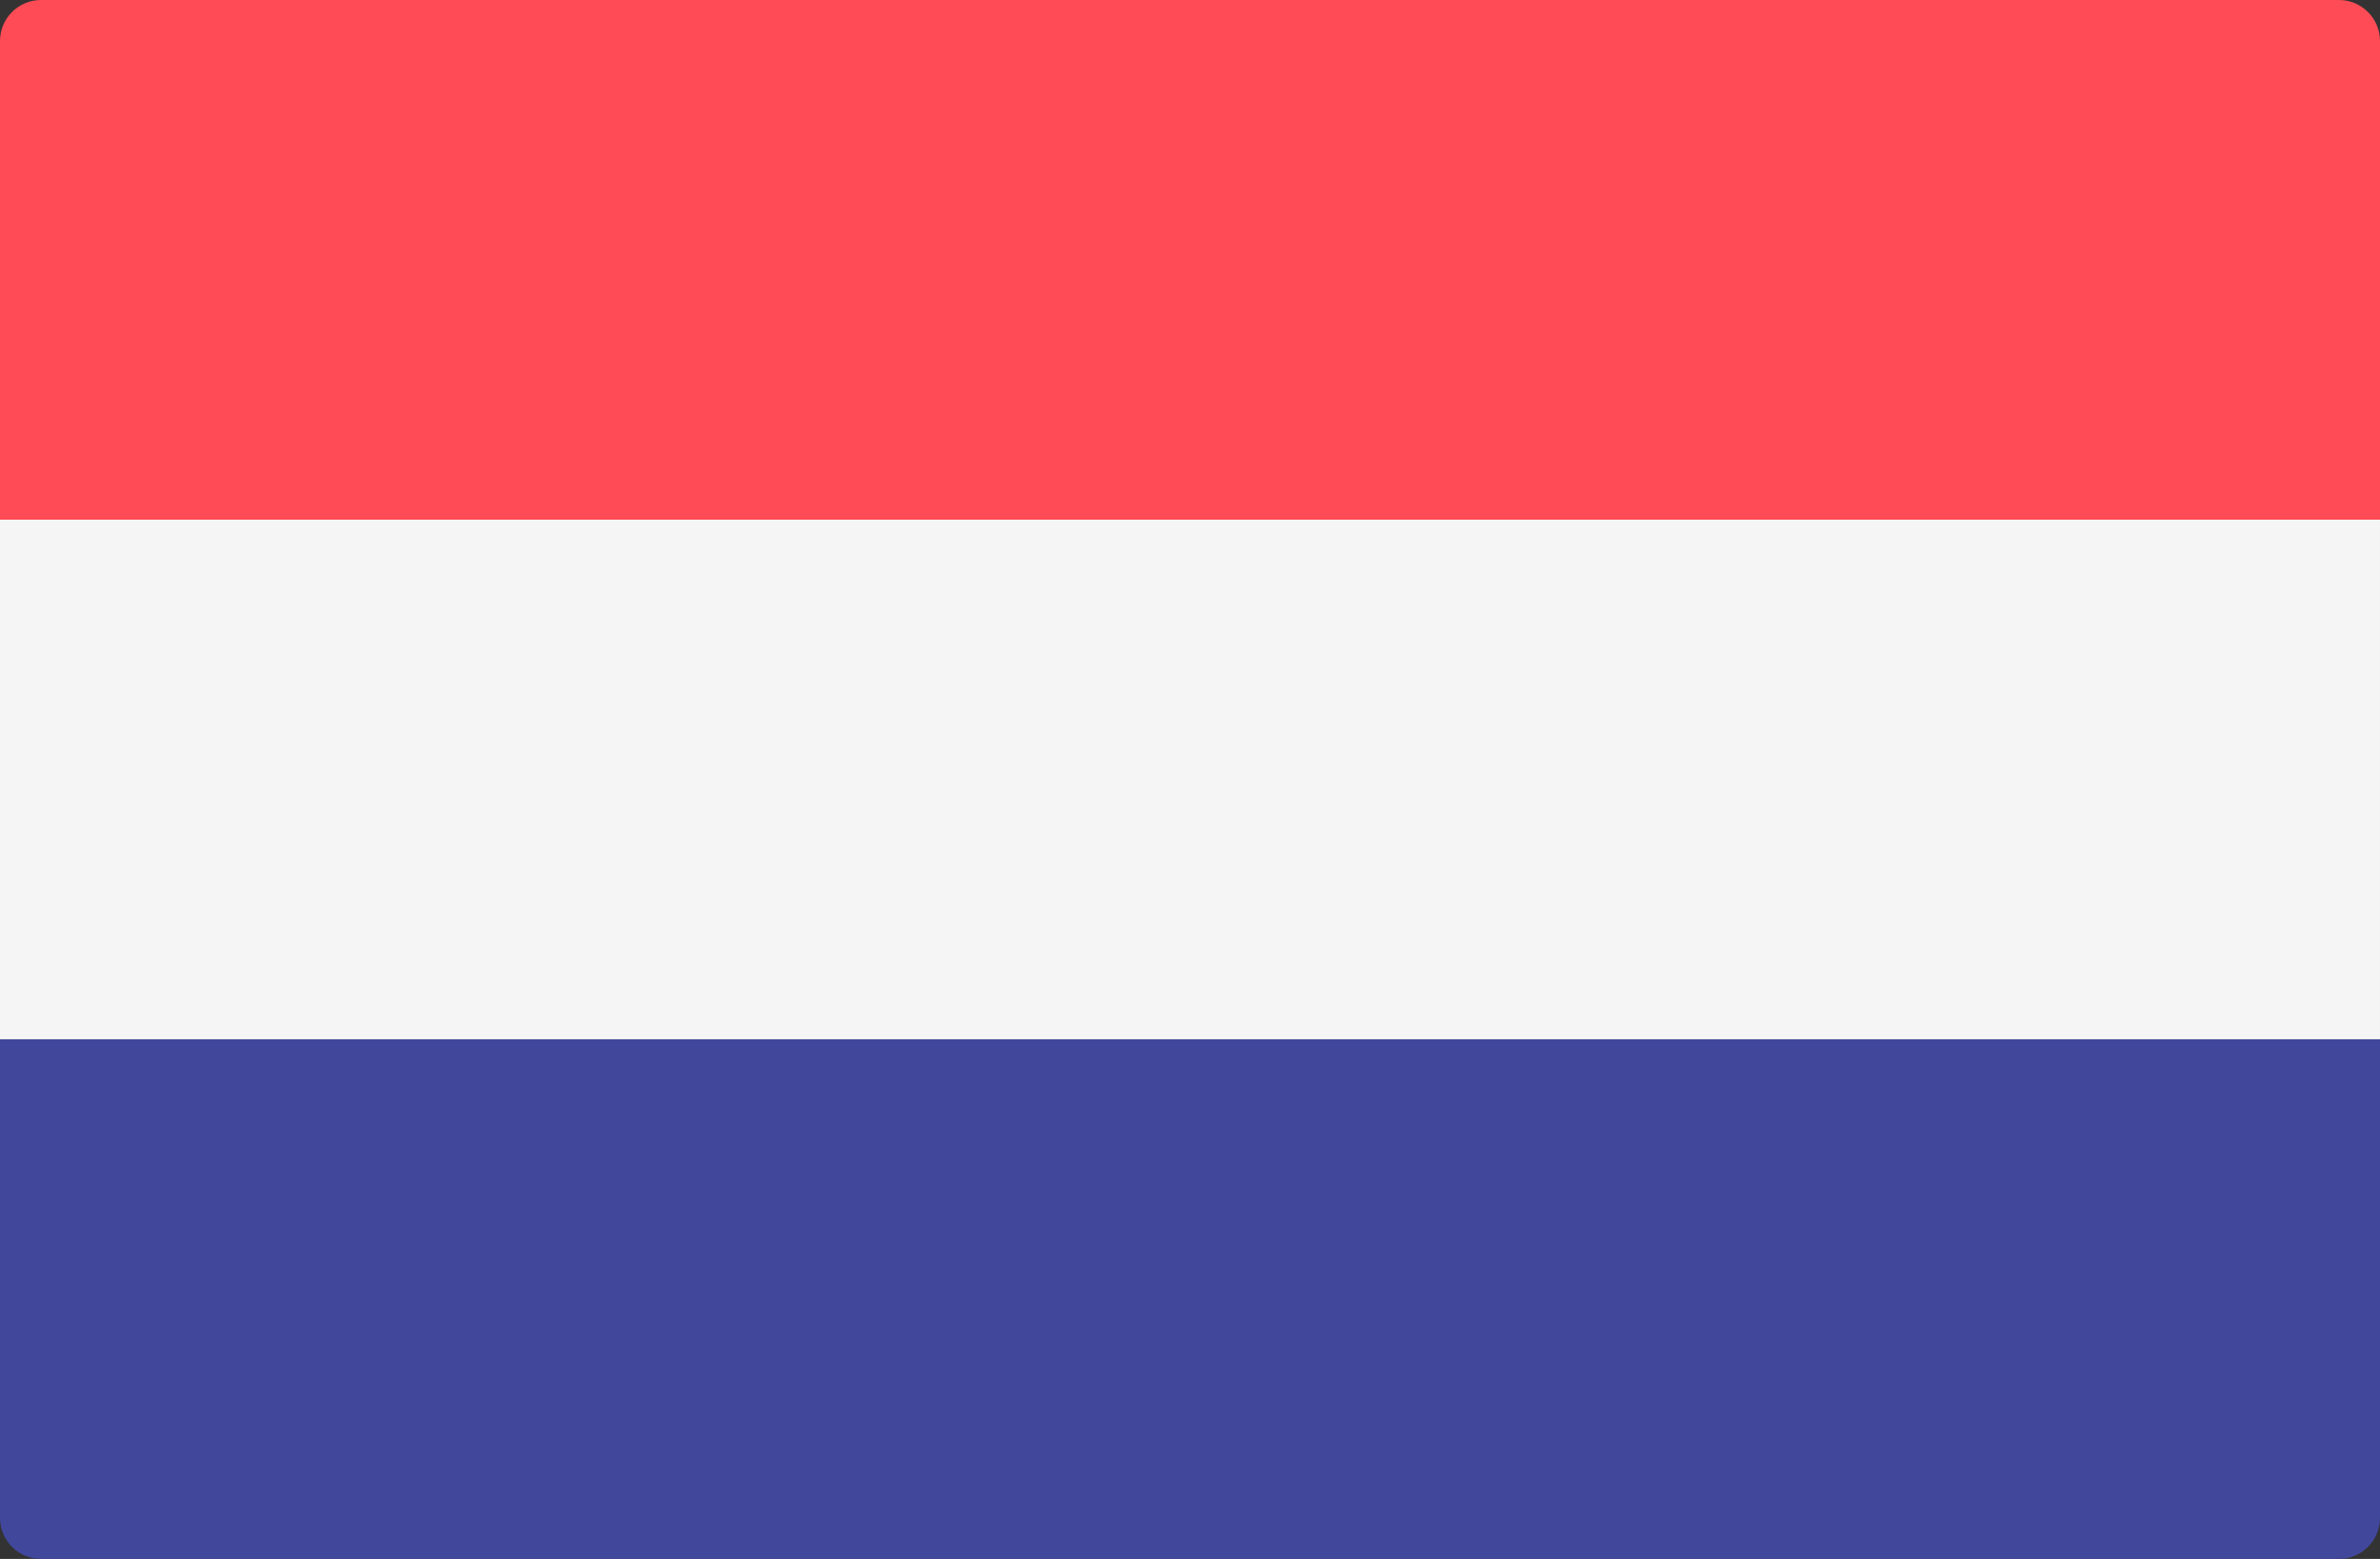
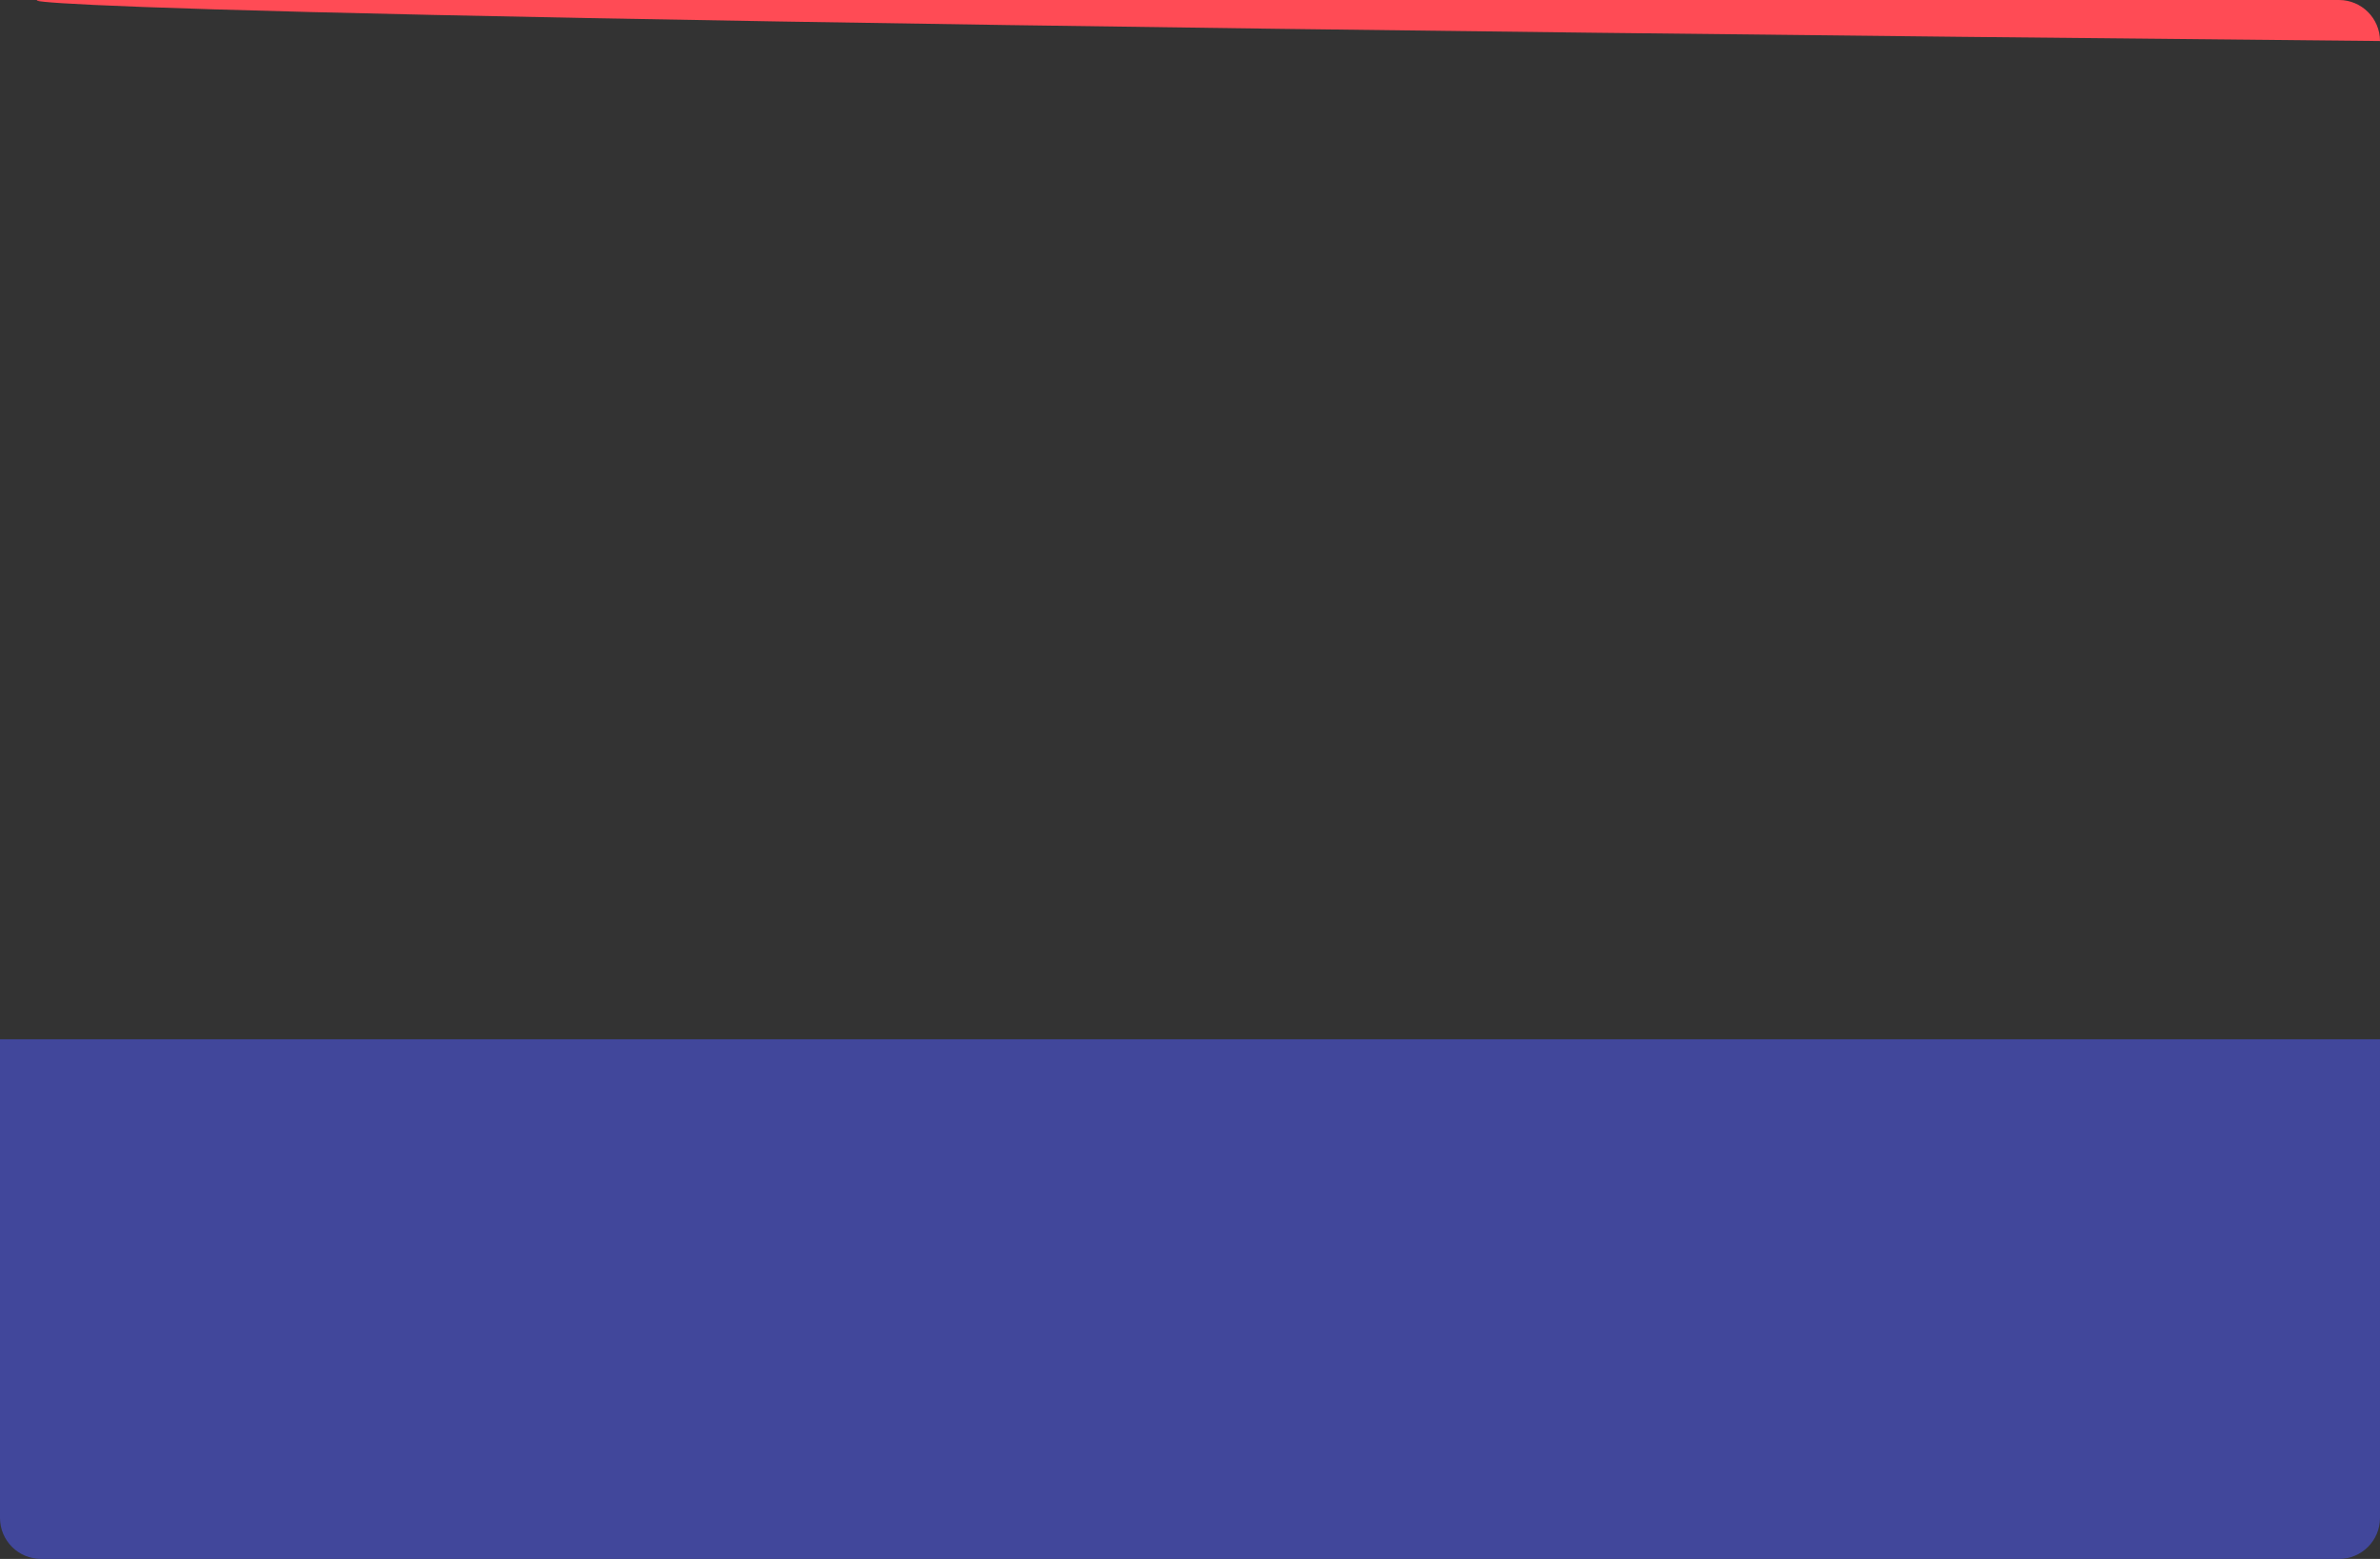
<svg xmlns="http://www.w3.org/2000/svg" xmlns:ns1="http://sodipodi.sourceforge.net/DTD/sodipodi-0.dtd" xmlns:ns2="http://www.inkscape.org/namespaces/inkscape" enable-background="new 0 0 512.001 512.001" viewBox="0 0 512.001 335.449" version="1.1" id="svg8" ns1:docname="netherlands.svg" width="512.001" height="335.449" ns2:version="0.92.2 5c3e80d, 2017-08-06">
  <rect x="0" y="0" width="512.001" height="335.449" fill="#333333" stroke="none" />
  <defs id="defs12" />
  <ns1:namedview pagecolor="#ffffff" bordercolor="#666666" borderopacity="1" objecttolerance="10" gridtolerance="10" guidetolerance="10" ns2:pageopacity="0" ns2:pageshadow="2" ns2:window-width="1394" ns2:window-height="758" id="namedview10" showgrid="false" ns2:zoom="0.46093662" ns2:cx="-26.033948" ns2:cy="167.72451" ns2:window-x="0" ns2:window-y="540" ns2:window-maximized="0" ns2:current-layer="svg8" />
-   <path d="M 512,111.817 H 0 V 8.828 C 0,3.953 3.953,0 8.828,0 h 494.345 c 4.875,0 8.828,3.953 8.828,8.828 z" id="path2" ns2:connector-curvature="0" style="fill:#ff4b55" />
+   <path d="M 512,111.817 V 8.828 C 0,3.953 3.953,0 8.828,0 h 494.345 c 4.875,0 8.828,3.953 8.828,8.828 z" id="path2" ns2:connector-curvature="0" style="fill:#ff4b55" />
  <path d="M 503.172,335.449 H 8.828 C 3.953,335.449 0,331.496 0,326.621 V 223.633 h 512 v 102.988 c 0,4.876 -3.953,8.828 -8.828,8.828 z" id="path4" ns2:connector-curvature="0" style="fill:#41479b" />
-   <path d="m 0,111.815 h 512 v 111.81 H 0 Z" id="path6" ns2:connector-curvature="0" style="fill:#f5f5f5" />
</svg>